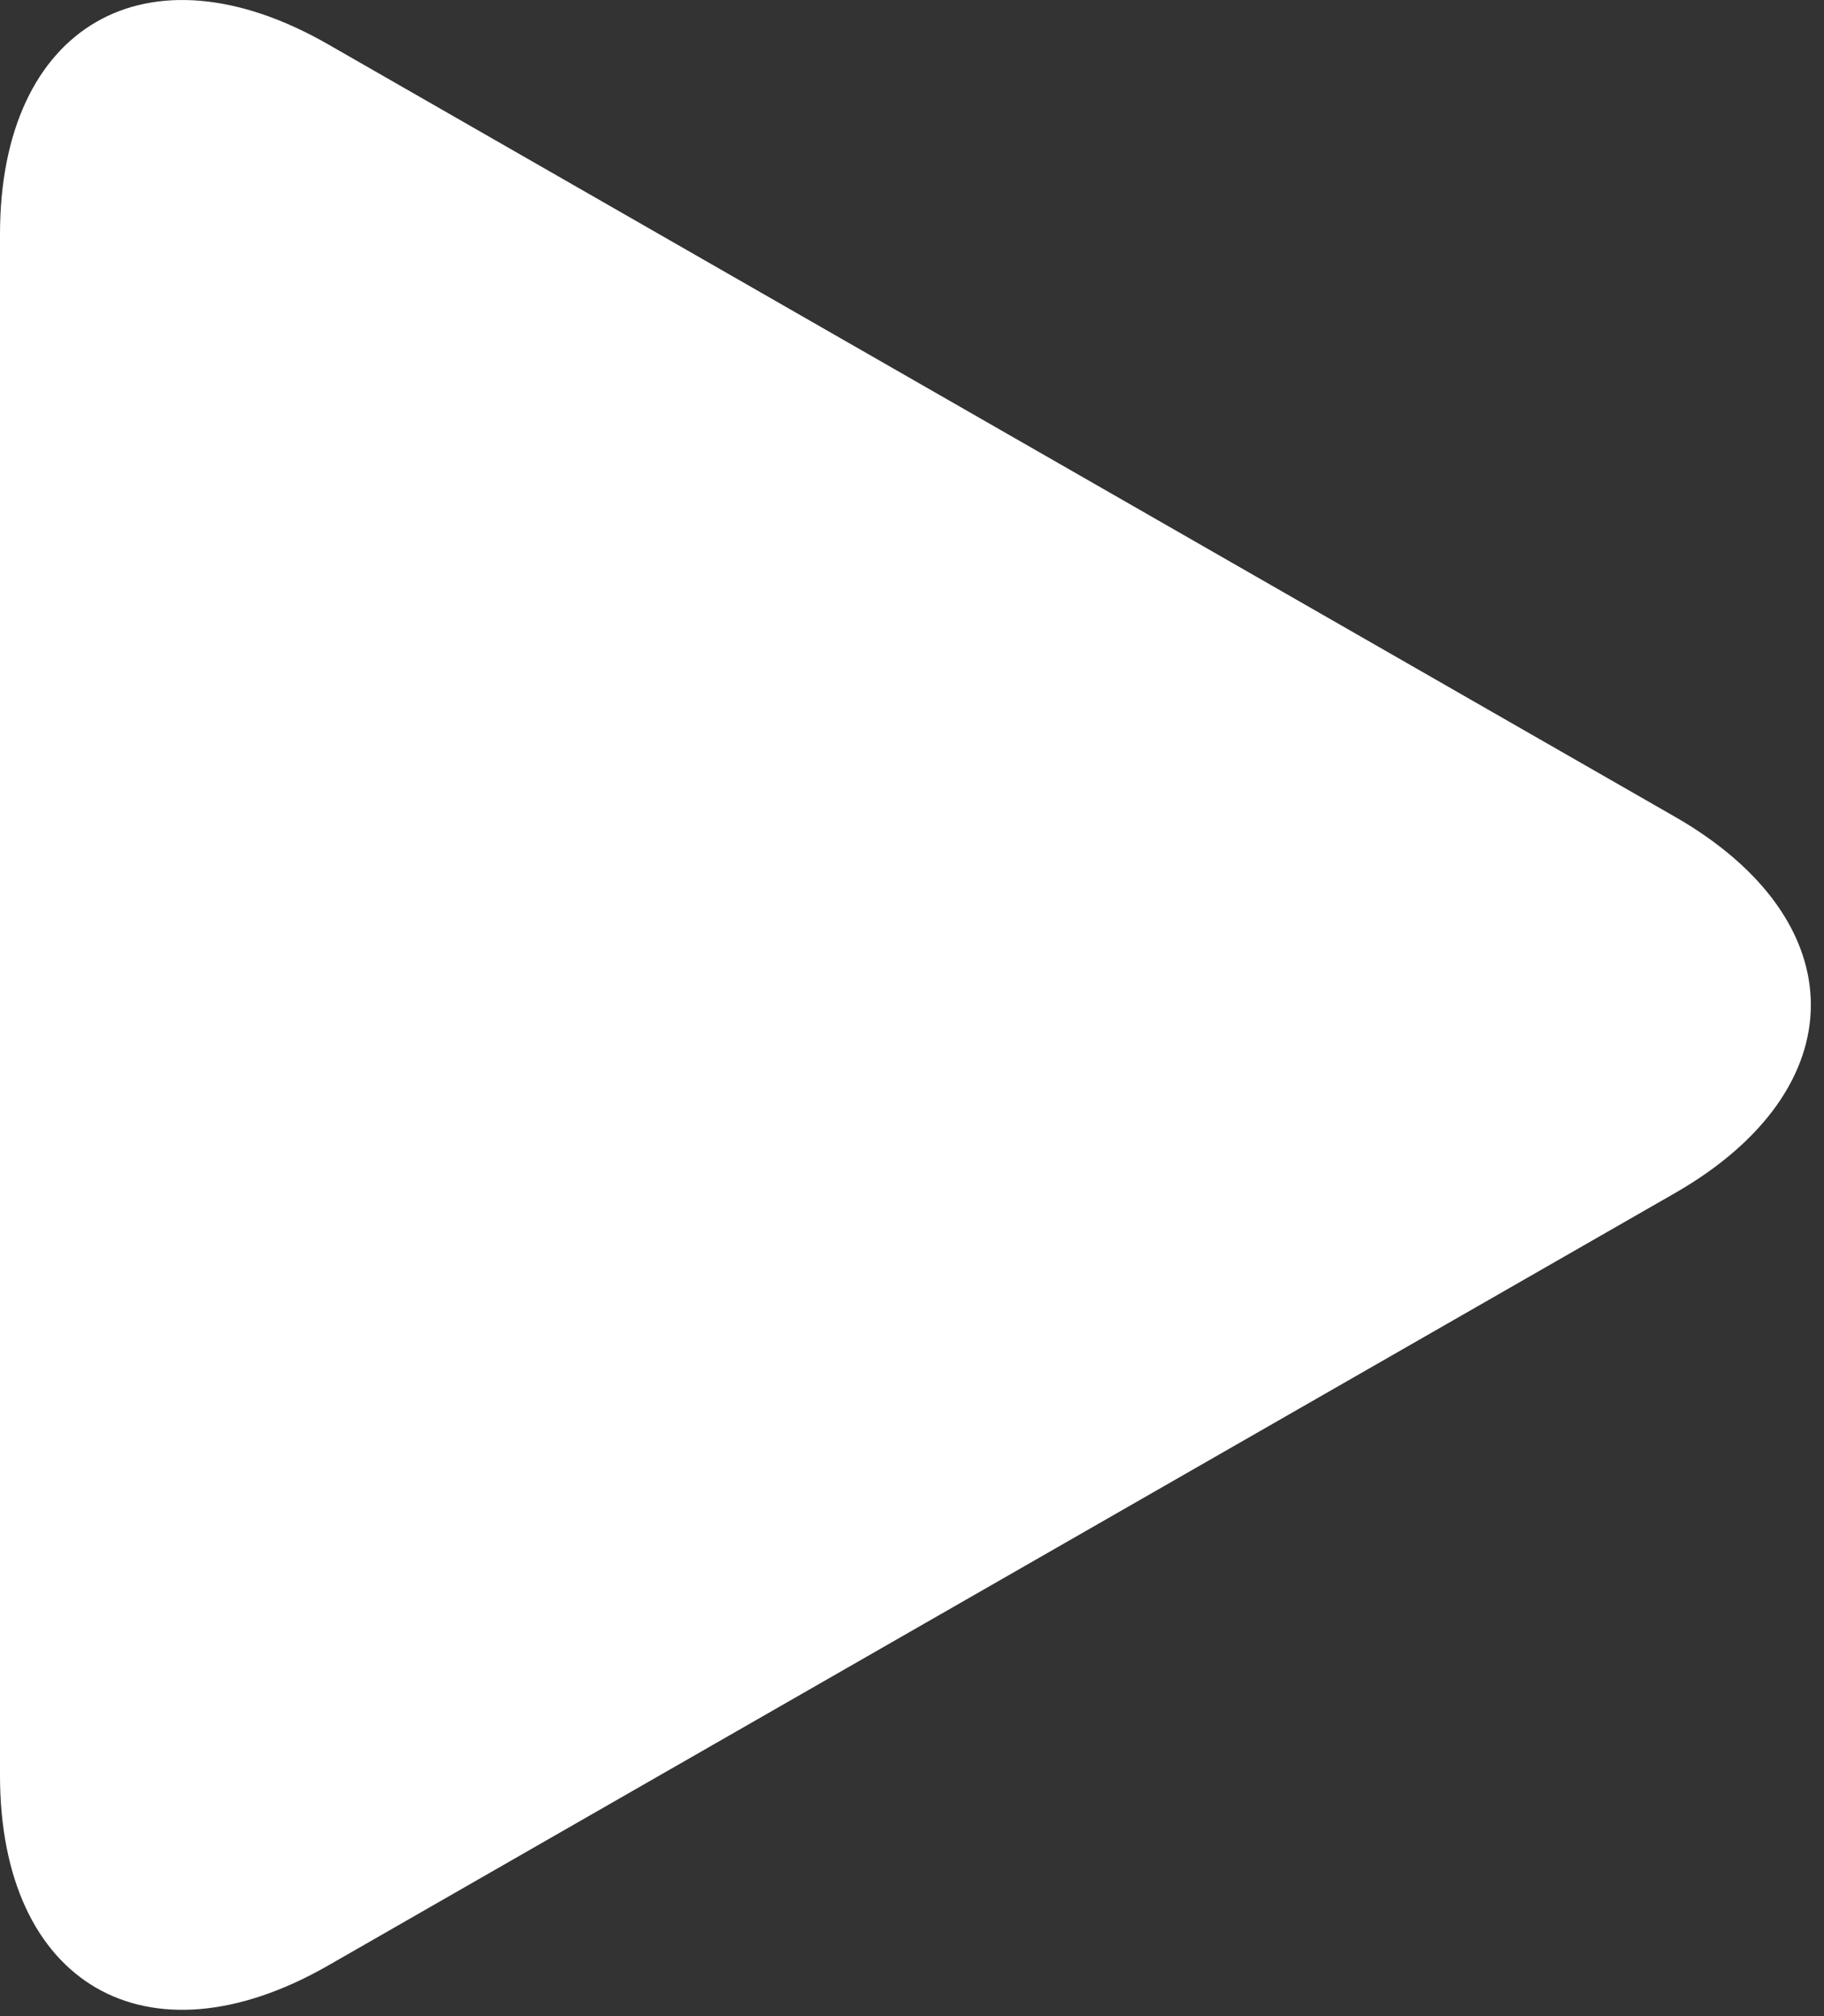
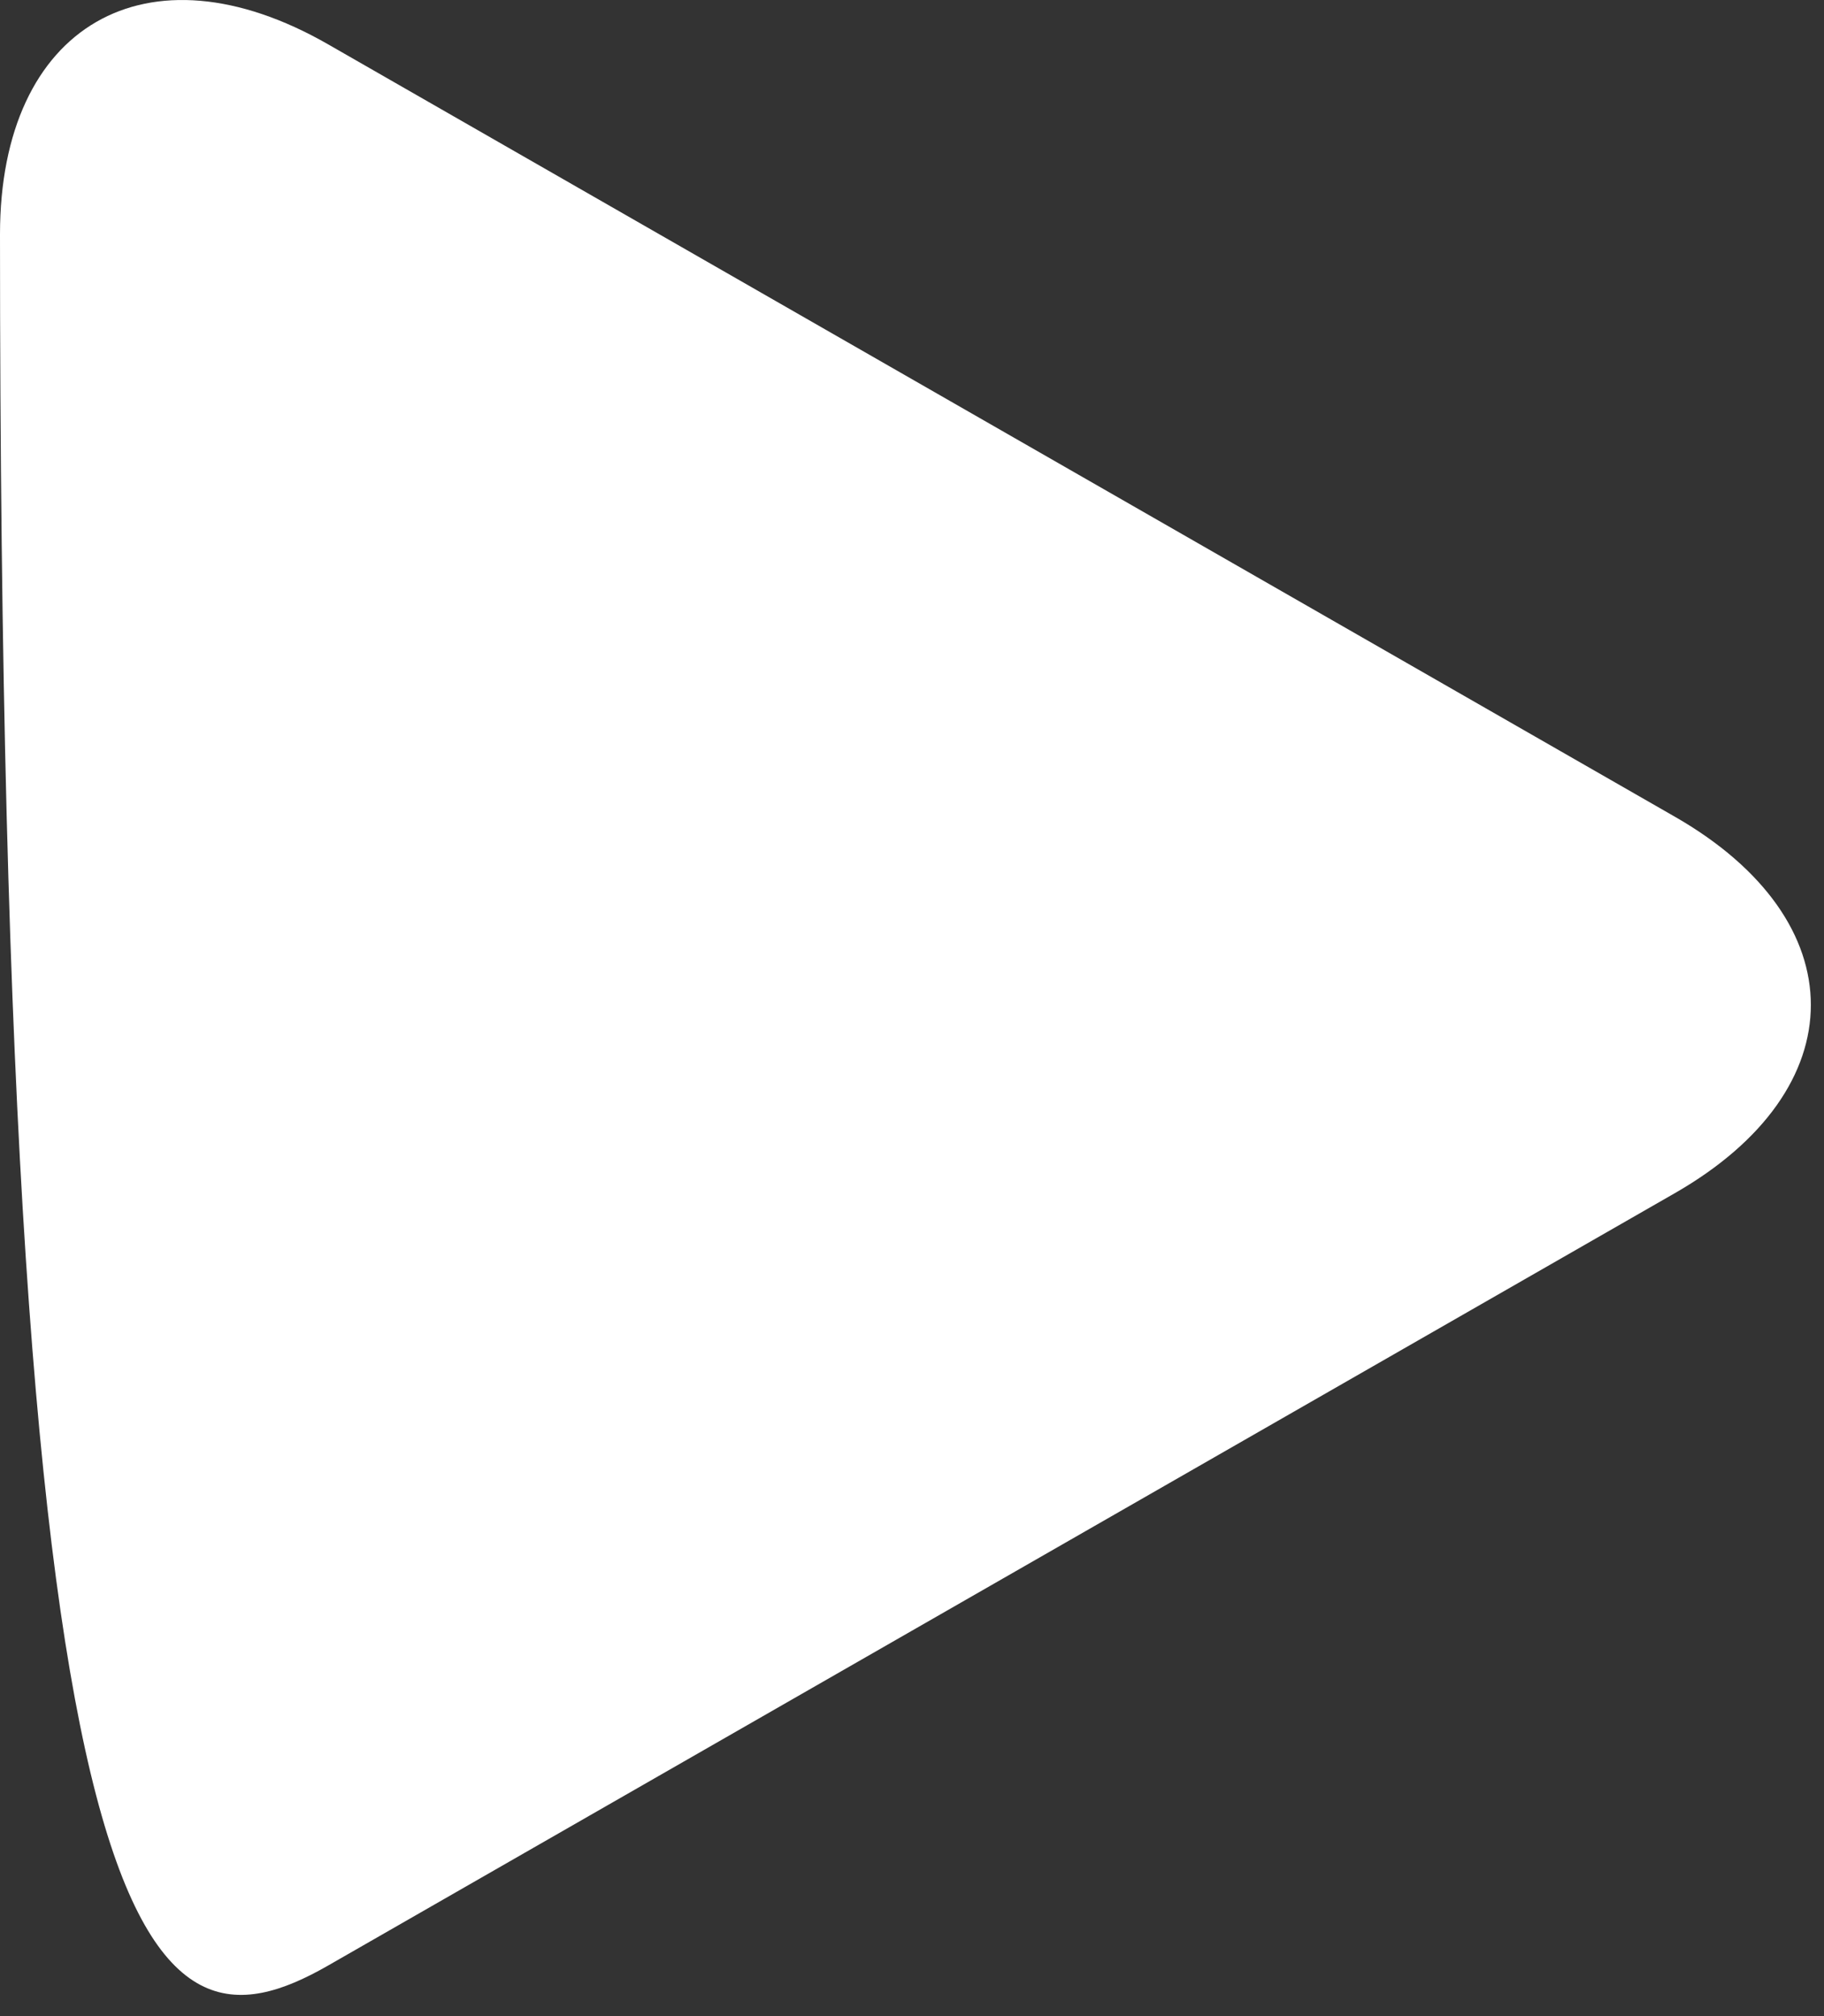
<svg xmlns="http://www.w3.org/2000/svg" width="57" height="63" viewBox="0 0 57 63" fill="none">
  <rect x="0" y="0" width="57" height="63" fill="#333333" stroke="none" />
-   <path d="M10.253 1.385C4.59 -1.863 0 0.798 0 7.323V55.476C0 62.008 4.59 64.665 10.253 61.42L52.341 37.283C58.005 34.034 58.005 28.77 52.341 25.522L10.253 1.385Z" fill="white" />
+   <path d="M10.253 1.385C4.59 -1.863 0 0.798 0 7.323C0 62.008 4.59 64.665 10.253 61.42L52.341 37.283C58.005 34.034 58.005 28.77 52.341 25.522L10.253 1.385Z" fill="white" />
</svg>